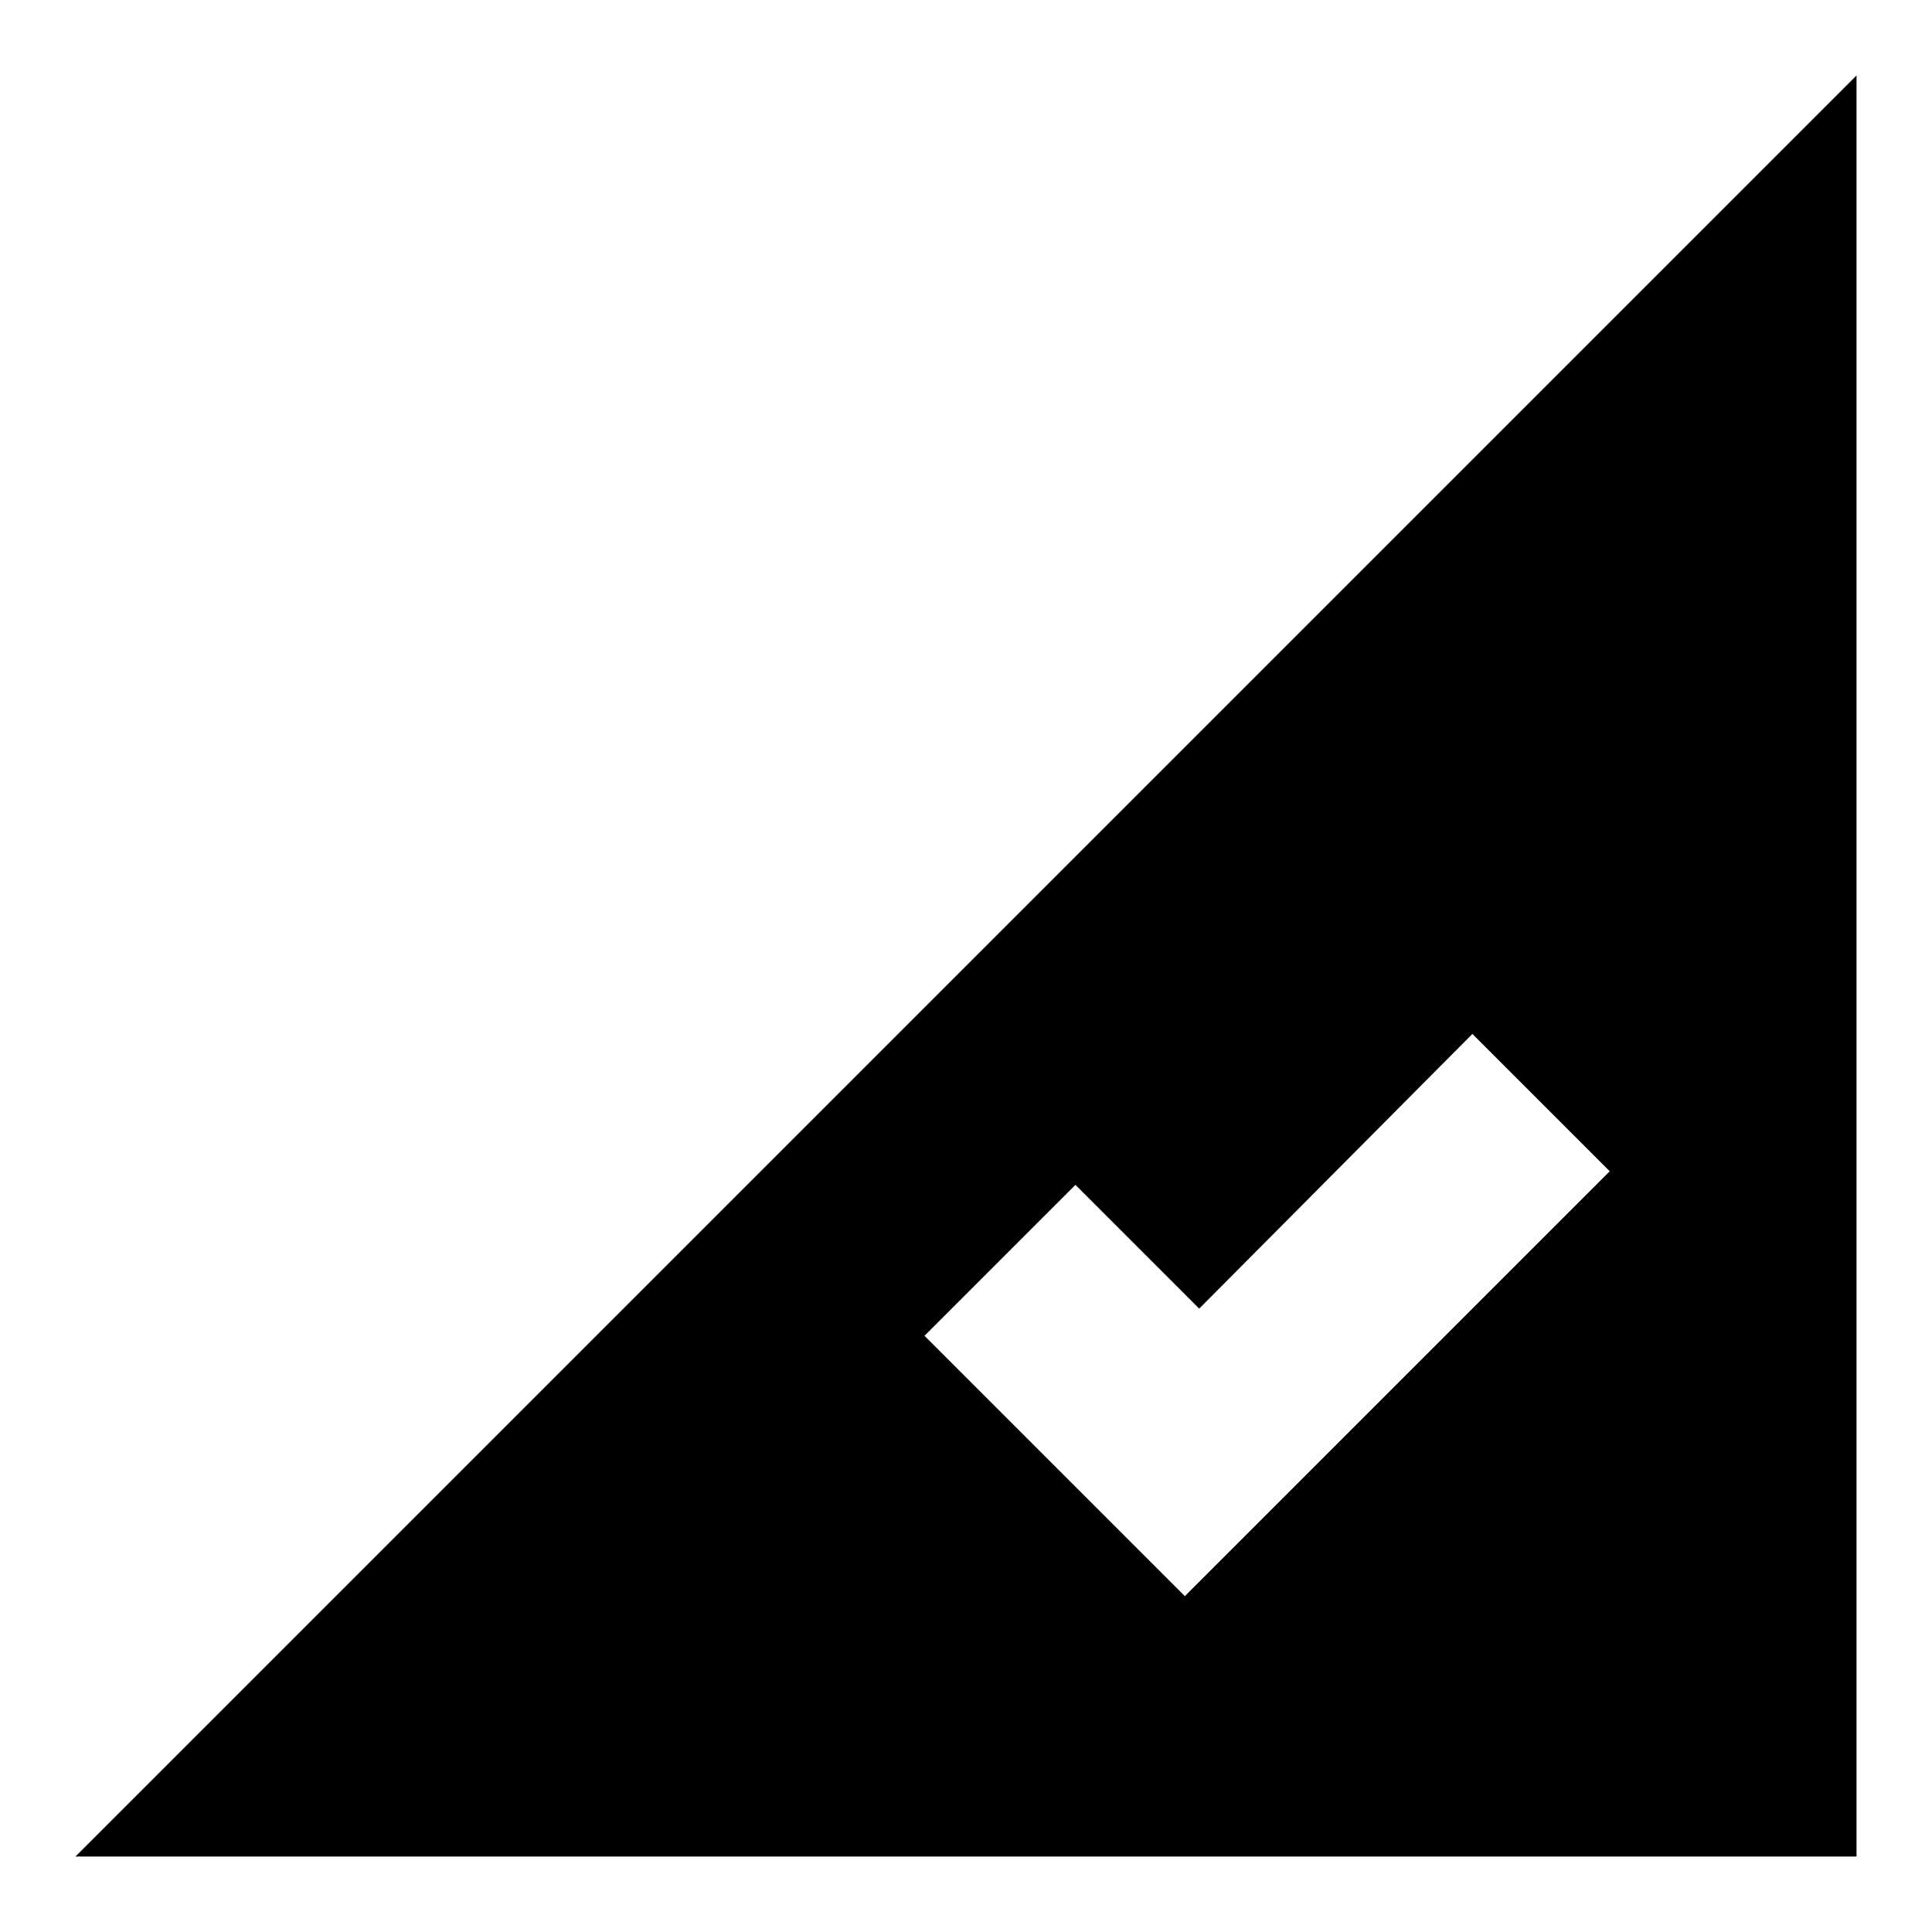
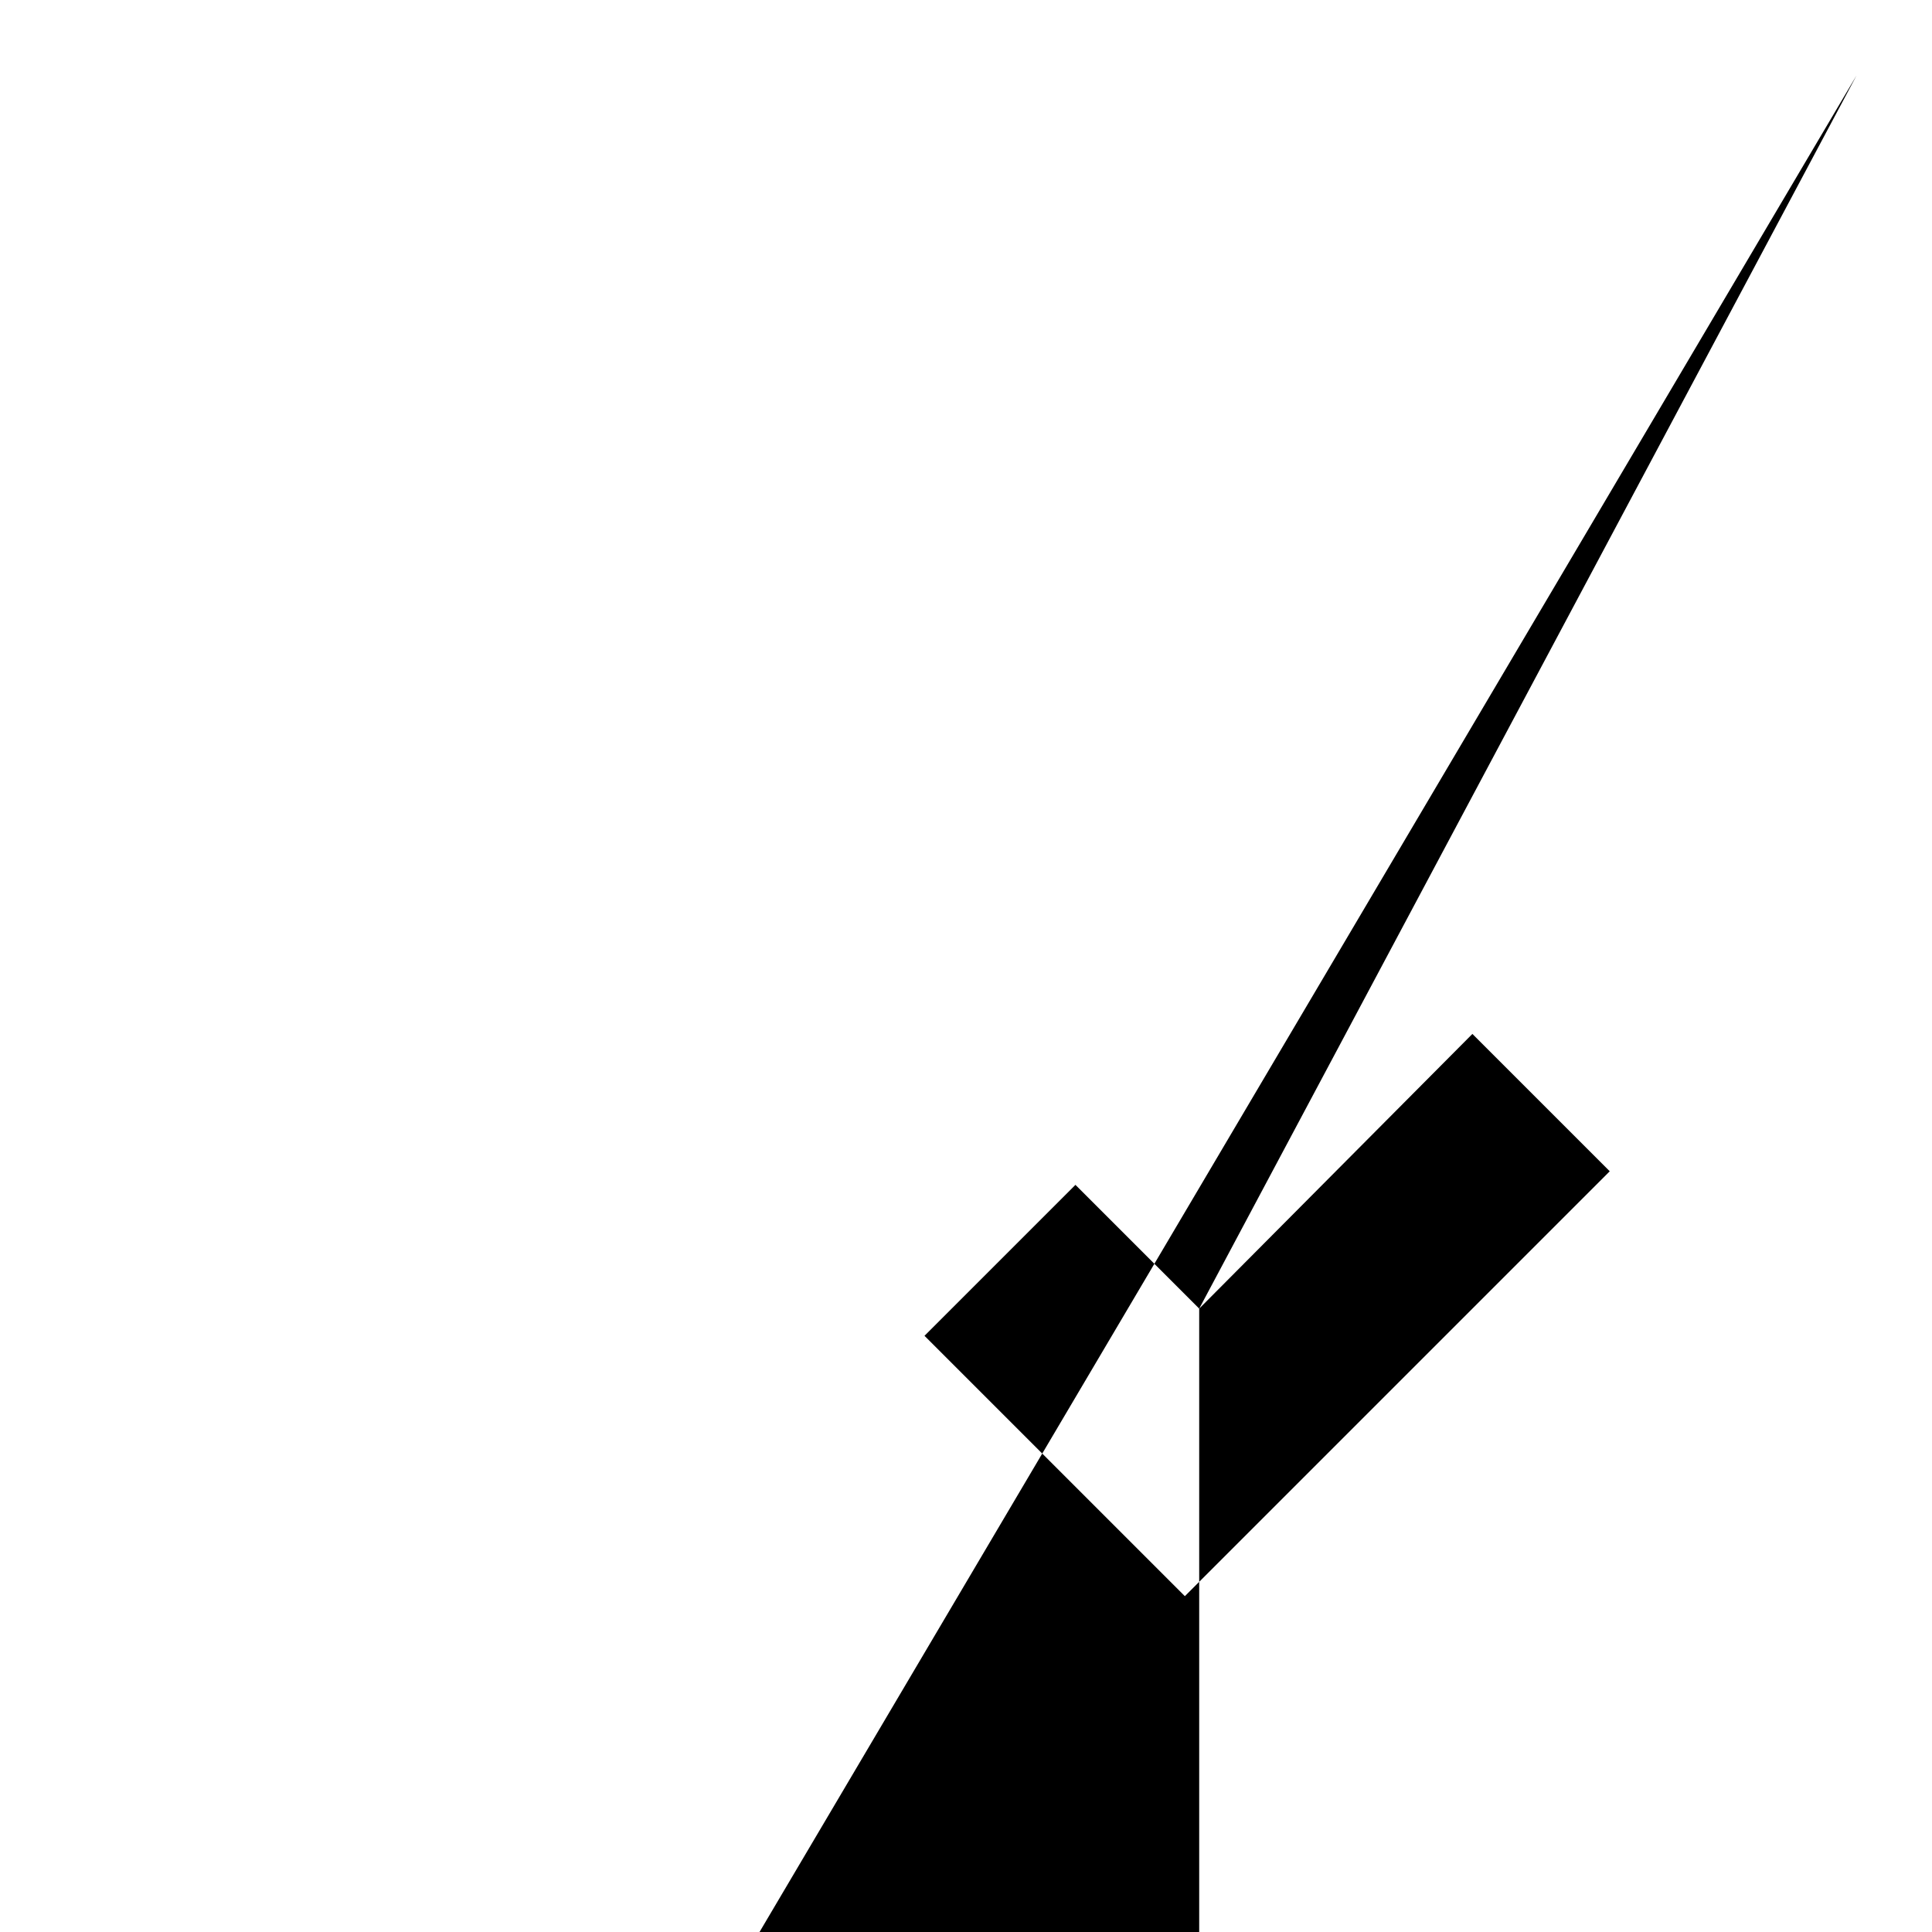
<svg xmlns="http://www.w3.org/2000/svg" version="1.1" x="0px" y="0px" viewBox="0 0 256 256" enable-background="new 0 0 256 256" xml:space="preserve">
  <g>
-     <path fill="#000000" d="M158.9,173.4L142.5,157l-20,20l34.5,34.5l20-20l36.3-36.3l-18.2-18.2L158.9,173.4L158.9,173.4z M246,10v236 H10L246,10z" />
+     <path fill="#000000" d="M158.9,173.4L142.5,157l-20,20l34.5,34.5l20-20l36.3-36.3l-18.2-18.2L158.9,173.4L158.9,173.4z v236 H10L246,10z" />
  </g>
</svg>